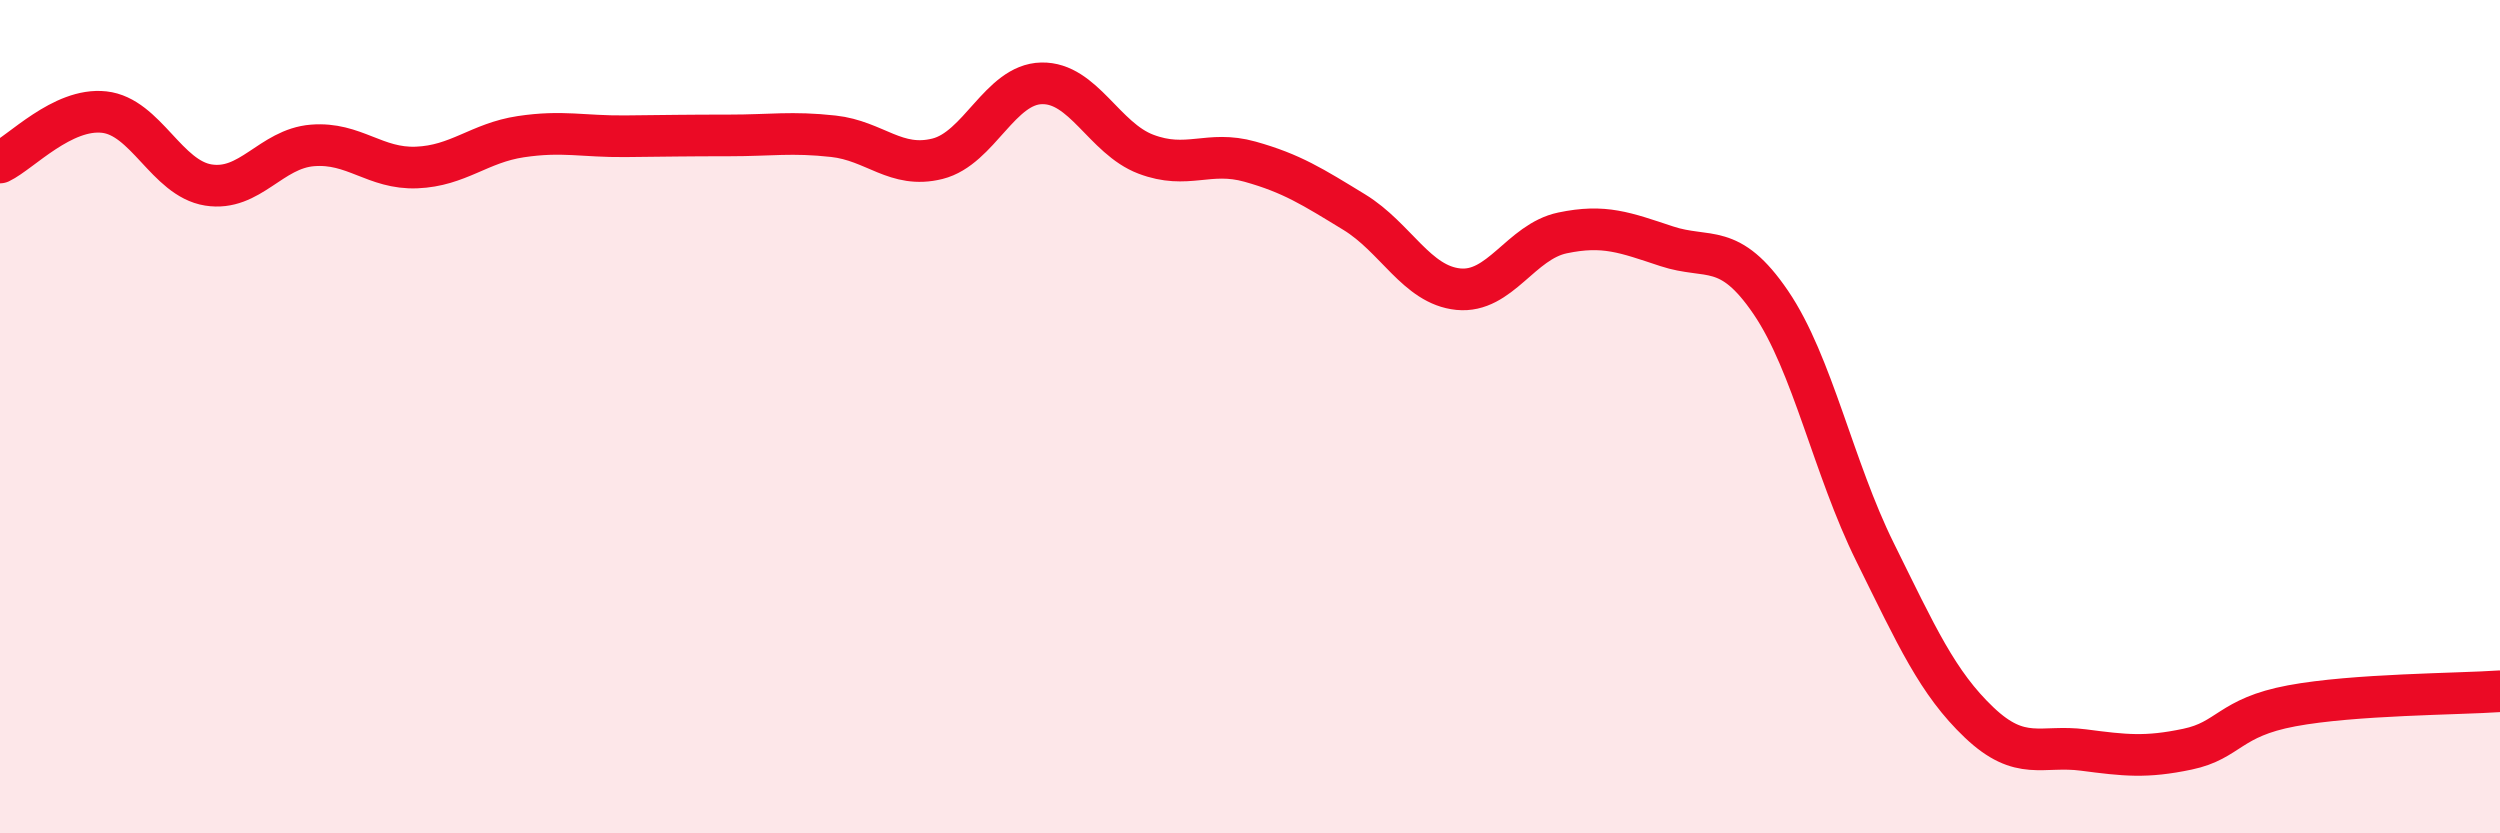
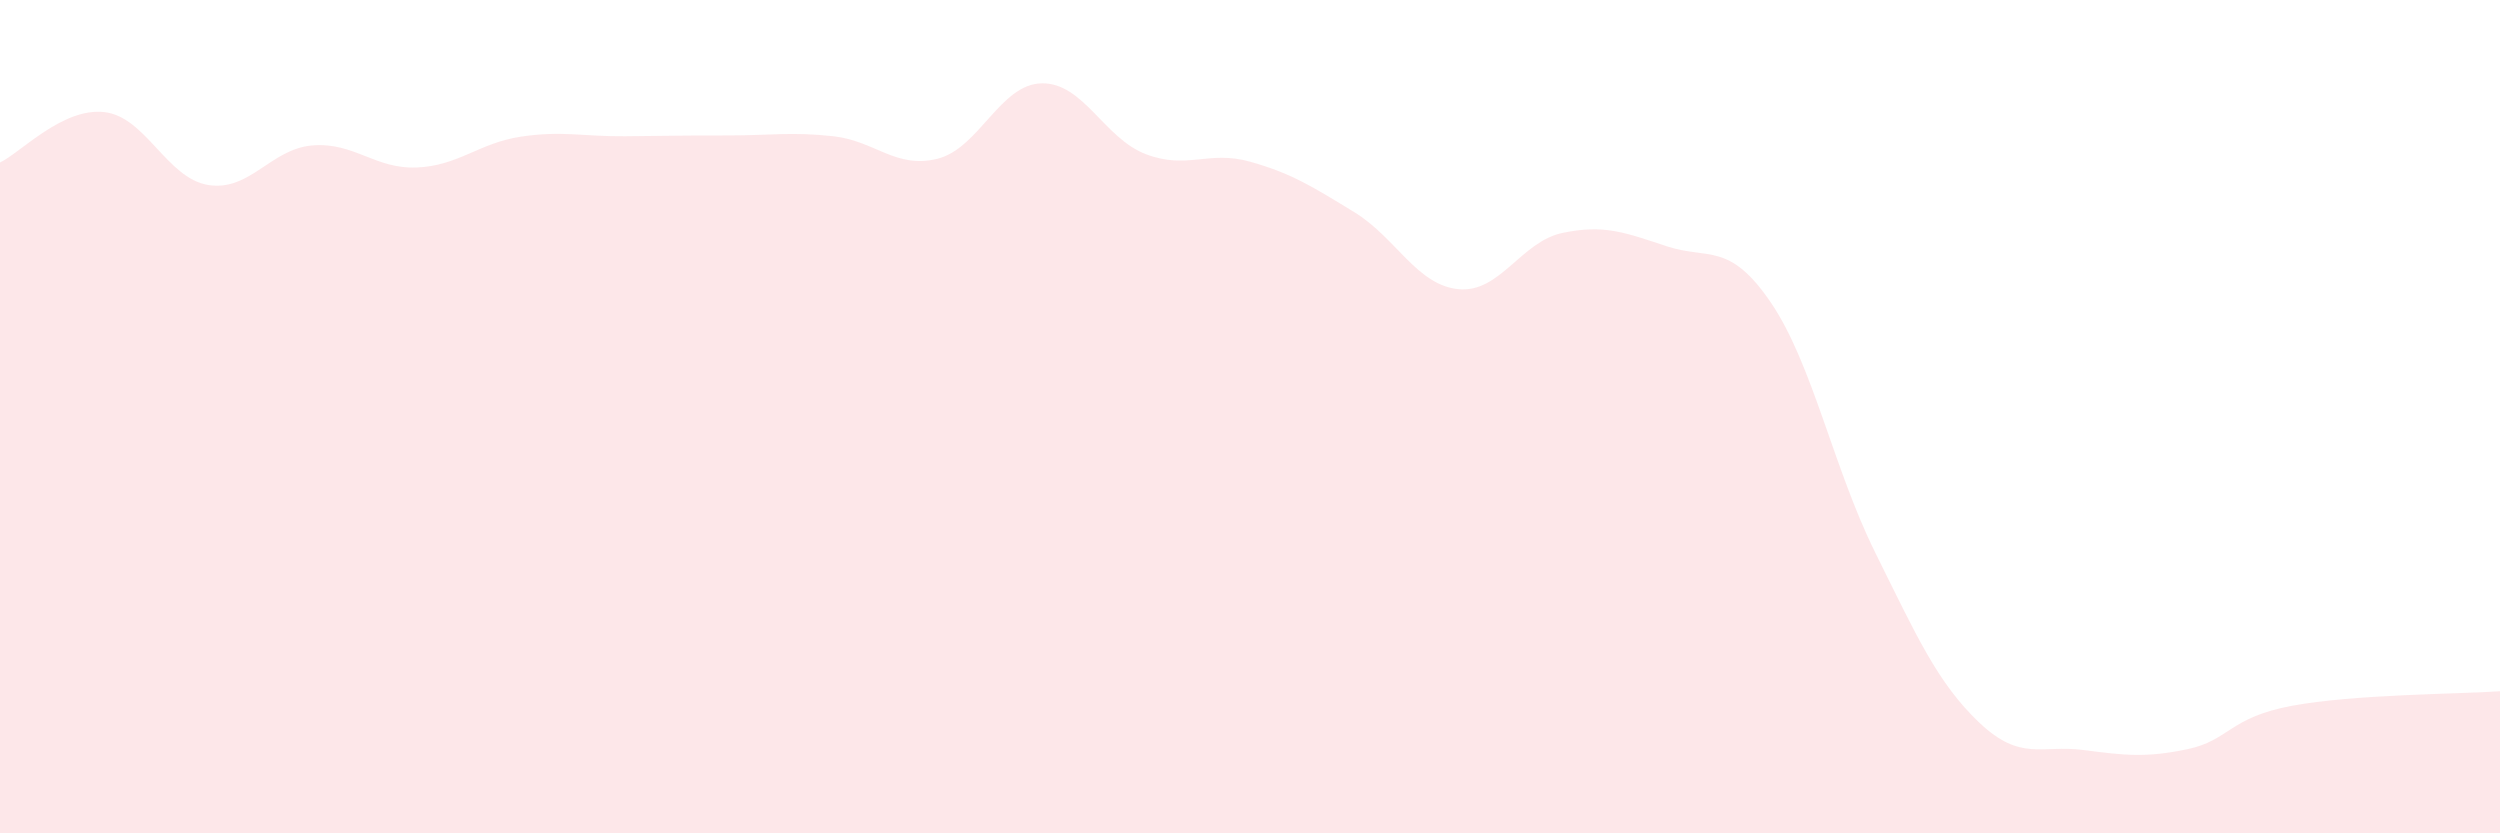
<svg xmlns="http://www.w3.org/2000/svg" width="60" height="20" viewBox="0 0 60 20">
  <path d="M 0,3.9 C 0.5,3.66 1.5,2.58 2.5,2.69 C 3.5,2.8 4,4.28 5,4.44 C 6,4.6 6.5,3.57 7.5,3.49 C 8.5,3.41 9,4.06 10,4.02 C 11,3.98 11.5,3.43 12.5,3.28 C 13.5,3.13 14,3.28 15,3.27 C 16,3.26 16.5,3.25 17.5,3.25 C 18.5,3.25 19,3.16 20,3.27 C 21,3.38 21.5,4.06 22.5,3.81 C 23.5,3.56 24,2.02 25,2 C 26,1.98 26.5,3.32 27.5,3.7 C 28.5,4.08 29,3.6 30,3.88 C 31,4.16 31.5,4.48 32.5,5.09 C 33.5,5.7 34,6.84 35,6.94 C 36,7.04 36.5,5.8 37.5,5.59 C 38.5,5.38 39,5.58 40,5.91 C 41,6.24 41.5,5.79 42.5,7.26 C 43.5,8.73 44,11.23 45,13.25 C 46,15.27 46.5,16.39 47.5,17.34 C 48.5,18.29 49,17.87 50,18 C 51,18.13 51.5,18.19 52.5,17.98 C 53.5,17.77 53.5,17.22 55,16.94 C 56.5,16.66 59,16.66 60,16.59L60 20L0 20Z" fill="#EB0A25" opacity="0.1" stroke-linecap="round" stroke-linejoin="round" />
-   <path d="M 0,3.9 C 0.5,3.66 1.5,2.58 2.5,2.69 C 3.5,2.8 4,4.28 5,4.44 C 6,4.6 6.5,3.57 7.5,3.49 C 8.5,3.41 9,4.06 10,4.02 C 11,3.98 11.5,3.43 12.5,3.28 C 13.5,3.13 14,3.28 15,3.27 C 16,3.26 16.5,3.25 17.5,3.25 C 18.5,3.25 19,3.16 20,3.27 C 21,3.38 21.5,4.06 22.5,3.81 C 23.5,3.56 24,2.02 25,2 C 26,1.98 26.5,3.32 27.5,3.7 C 28.5,4.08 29,3.6 30,3.88 C 31,4.16 31.5,4.48 32.5,5.09 C 33.5,5.7 34,6.84 35,6.94 C 36,7.04 36.5,5.8 37.5,5.59 C 38.5,5.38 39,5.58 40,5.91 C 41,6.24 41.5,5.79 42.5,7.26 C 43.5,8.73 44,11.23 45,13.25 C 46,15.27 46.5,16.39 47.5,17.34 C 48.5,18.29 49,17.87 50,18 C 51,18.13 51.5,18.19 52.5,17.98 C 53.5,17.77 53.5,17.22 55,16.94 C 56.5,16.66 59,16.66 60,16.59" stroke="#EB0A25" stroke-width="1" fill="none" stroke-linecap="round" stroke-linejoin="round" />
</svg>